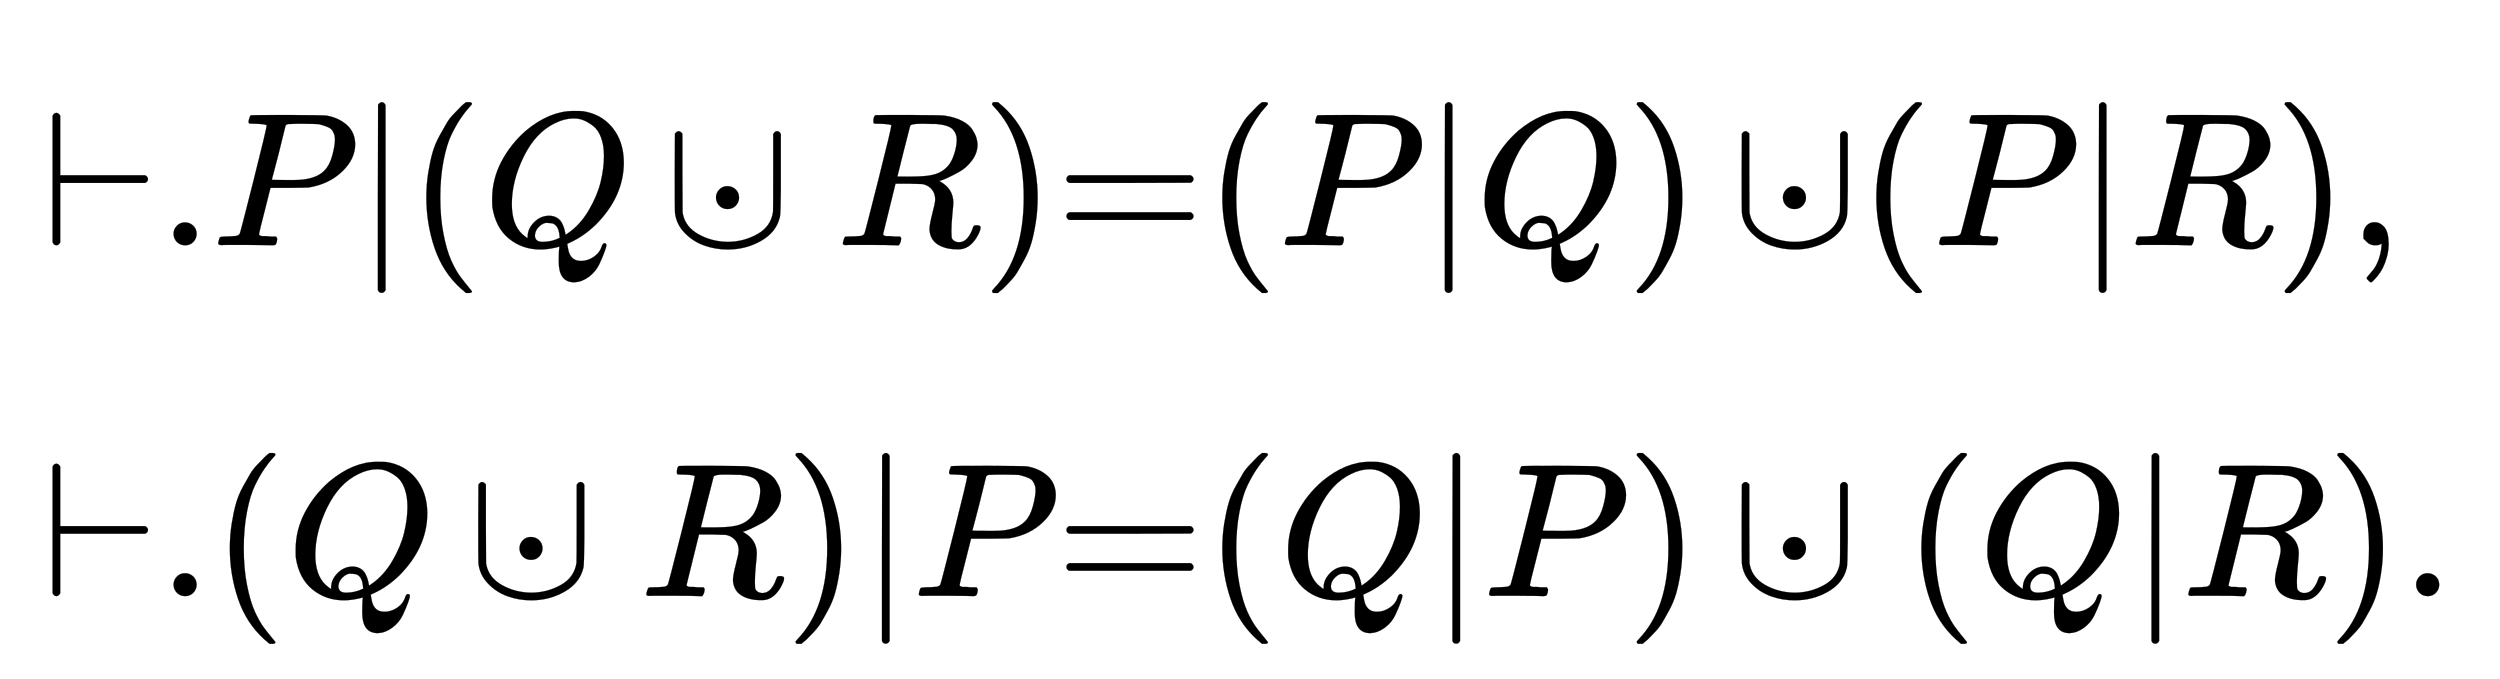
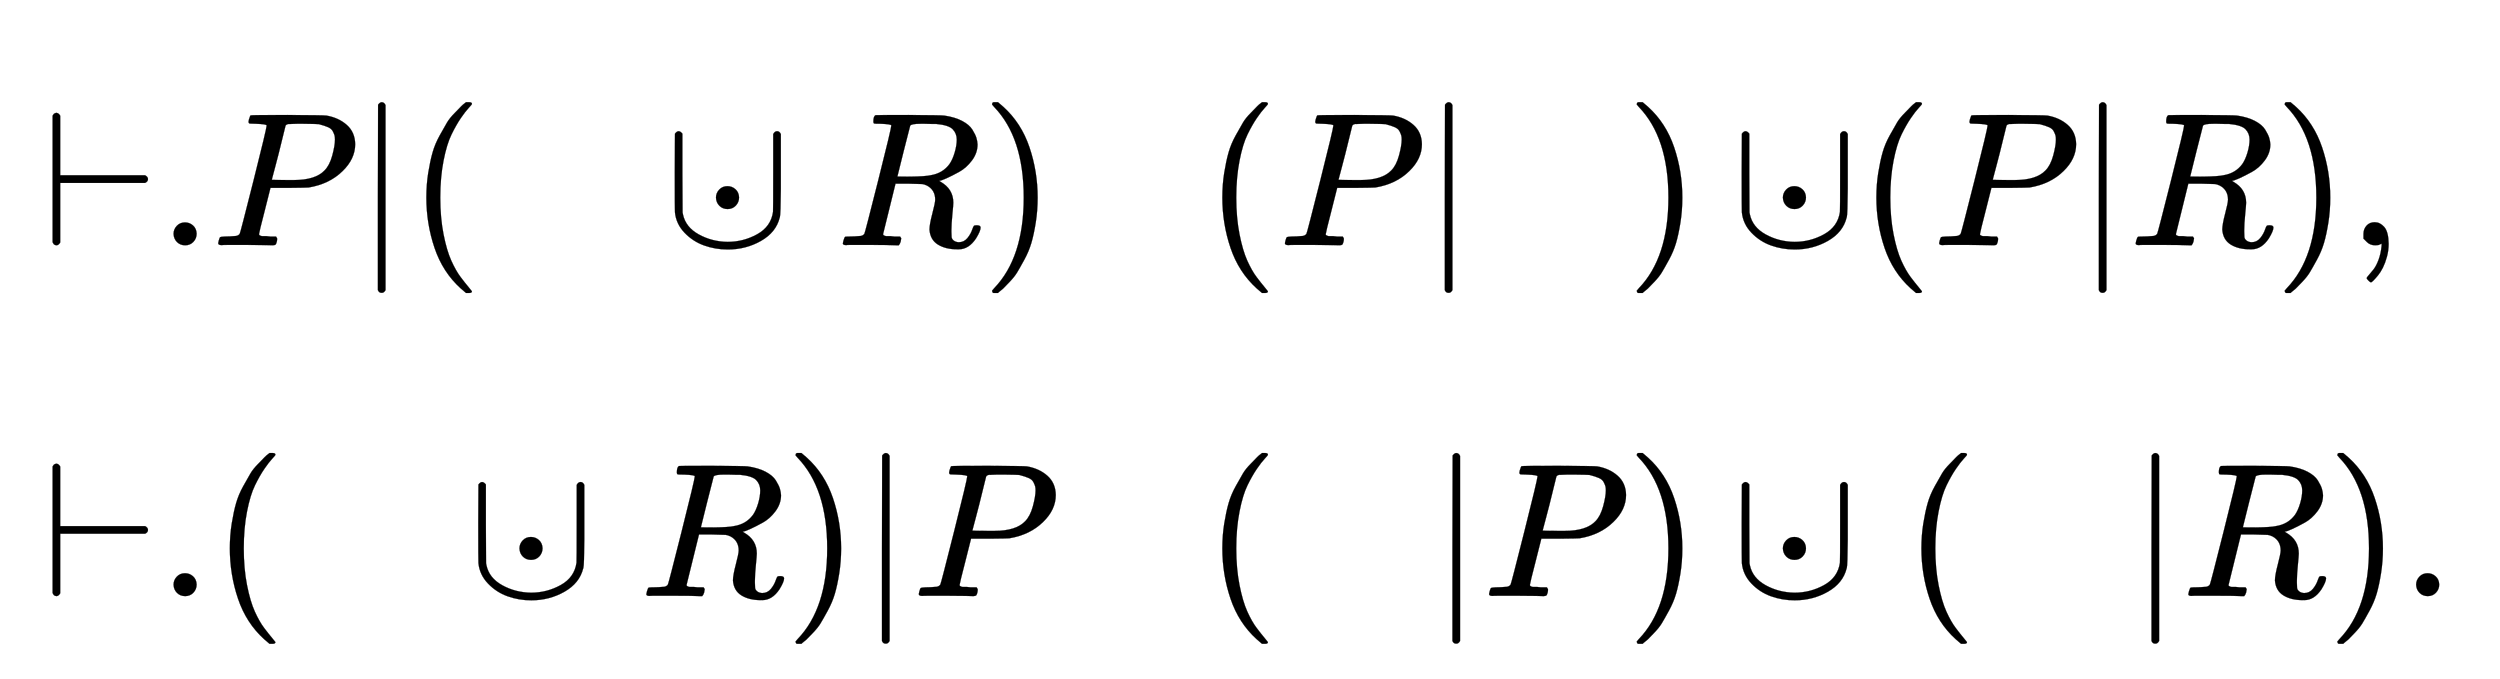
<svg xmlns="http://www.w3.org/2000/svg" xmlns:xlink="http://www.w3.org/1999/xlink" width="21.516ex" height="5.843ex" style="vertical-align: -2.338ex;" viewBox="0 -1508.9 9264 2515.6" role="img" focusable="false" aria-labelledby="MathJax-SVG-1-Title">
  <title id="MathJax-SVG-1-Title">{\displaystyle {\begin{aligned}&amp;\scriptstyle {\vdash .P|(Q~\cdot \!\!\cup \,R)=(P|Q)~\cdot \!\!\cup (P|R),}\\&amp;\scriptstyle {\vdash .(Q~\cdot \!\!\cup \,R)|P=(Q|P)~\cdot \!\!\cup \,(Q|R).}\end{aligned}}}</title>
  <defs aria-hidden="true">
    <path stroke-width="1" id="E1-MJMAIN-22A2" d="M55 678Q55 679 56 681T58 684T61 688T65 691T70 693T77 694Q88 692 95 679V367H540Q555 359 555 347Q555 334 540 327H95V15Q88 2 77 0Q73 0 70 1T65 3T61 6T59 9T57 13T55 16V678Z" />
    <path stroke-width="1" id="E1-MJMAIN-2E" d="M78 60Q78 84 95 102T138 120Q162 120 180 104T199 61Q199 36 182 18T139 0T96 17T78 60Z" />
    <path stroke-width="1" id="E1-MJMATHI-50" d="M287 628Q287 635 230 637Q206 637 199 638T192 648Q192 649 194 659Q200 679 203 681T397 683Q587 682 600 680Q664 669 707 631T751 530Q751 453 685 389Q616 321 507 303Q500 302 402 301H307L277 182Q247 66 247 59Q247 55 248 54T255 50T272 48T305 46H336Q342 37 342 35Q342 19 335 5Q330 0 319 0Q316 0 282 1T182 2Q120 2 87 2T51 1Q33 1 33 11Q33 13 36 25Q40 41 44 43T67 46Q94 46 127 49Q141 52 146 61Q149 65 218 339T287 628ZM645 554Q645 567 643 575T634 597T609 619T560 635Q553 636 480 637Q463 637 445 637T416 636T404 636Q391 635 386 627Q384 621 367 550T332 412T314 344Q314 342 395 342H407H430Q542 342 590 392Q617 419 631 471T645 554Z" />
    <path stroke-width="1" id="E1-MJMAIN-7C" d="M139 -249H137Q125 -249 119 -235V251L120 737Q130 750 139 750Q152 750 159 735V-235Q151 -249 141 -249H139Z" />
    <path stroke-width="1" id="E1-MJMAIN-28" d="M94 250Q94 319 104 381T127 488T164 576T202 643T244 695T277 729T302 750H315H319Q333 750 333 741Q333 738 316 720T275 667T226 581T184 443T167 250T184 58T225 -81T274 -167T316 -220T333 -241Q333 -250 318 -250H315H302L274 -226Q180 -141 137 -14T94 250Z" />
-     <path stroke-width="1" id="E1-MJMATHI-51" d="M399 -80Q399 -47 400 -30T402 -11V-7L387 -11Q341 -22 303 -22Q208 -22 138 35T51 201Q50 209 50 244Q50 346 98 438T227 601Q351 704 476 704Q514 704 524 703Q621 689 680 617T740 435Q740 255 592 107Q529 47 461 16L444 8V3Q444 2 449 -24T470 -66T516 -82Q551 -82 583 -60T625 -3Q631 11 638 11Q647 11 649 2Q649 -6 639 -34T611 -100T557 -165T481 -194Q399 -194 399 -87V-80ZM636 468Q636 523 621 564T580 625T530 655T477 665Q429 665 379 640Q277 591 215 464T153 216Q153 110 207 59Q231 38 236 38V46Q236 86 269 120T347 155Q372 155 390 144T417 114T429 82T435 55L448 64Q512 108 557 185T619 334T636 468ZM314 18Q362 18 404 39L403 49Q399 104 366 115Q354 117 347 117Q344 117 341 117T337 118Q317 118 296 98T274 52Q274 18 314 18Z" />
    <path stroke-width="1" id="E1-MJMAIN-22C5" d="M78 250Q78 274 95 292T138 310Q162 310 180 294T199 251Q199 226 182 208T139 190T96 207T78 250Z" />
    <path stroke-width="1" id="E1-MJMAIN-222A" d="M591 598H592Q604 598 611 583V376Q611 345 611 296Q610 162 606 148Q605 146 605 145Q586 68 507 23T333 -22Q268 -22 209 -1T106 66T56 173Q55 180 55 384L56 585Q66 598 75 598Q85 598 95 585V378L96 172L98 162Q112 95 181 57T332 18Q415 18 487 58T570 175Q571 180 571 383V583Q579 598 591 598Z" />
    <path stroke-width="1" id="E1-MJMATHI-52" d="M230 637Q203 637 198 638T193 649Q193 676 204 682Q206 683 378 683Q550 682 564 680Q620 672 658 652T712 606T733 563T739 529Q739 484 710 445T643 385T576 351T538 338L545 333Q612 295 612 223Q612 212 607 162T602 80V71Q602 53 603 43T614 25T640 16Q668 16 686 38T712 85Q717 99 720 102T735 105Q755 105 755 93Q755 75 731 36Q693 -21 641 -21H632Q571 -21 531 4T487 82Q487 109 502 166T517 239Q517 290 474 313Q459 320 449 321T378 323H309L277 193Q244 61 244 59Q244 55 245 54T252 50T269 48T302 46H333Q339 38 339 37T336 19Q332 6 326 0H311Q275 2 180 2Q146 2 117 2T71 2T50 1Q33 1 33 10Q33 12 36 24Q41 43 46 45Q50 46 61 46H67Q94 46 127 49Q141 52 146 61Q149 65 218 339T287 628Q287 635 230 637ZM630 554Q630 586 609 608T523 636Q521 636 500 636T462 637H440Q393 637 386 627Q385 624 352 494T319 361Q319 360 388 360Q466 361 492 367Q556 377 592 426Q608 449 619 486T630 554Z" />
    <path stroke-width="1" id="E1-MJMAIN-29" d="M60 749L64 750Q69 750 74 750H86L114 726Q208 641 251 514T294 250Q294 182 284 119T261 12T224 -76T186 -143T145 -194T113 -227T90 -246Q87 -249 86 -250H74Q66 -250 63 -250T58 -247T55 -238Q56 -237 66 -225Q221 -64 221 250T66 725Q56 737 55 738Q55 746 60 749Z" />
-     <path stroke-width="1" id="E1-MJMAIN-3D" d="M56 347Q56 360 70 367H707Q722 359 722 347Q722 336 708 328L390 327H72Q56 332 56 347ZM56 153Q56 168 72 173H708Q722 163 722 153Q722 140 707 133H70Q56 140 56 153Z" />
    <path stroke-width="1" id="E1-MJMAIN-2C" d="M78 35T78 60T94 103T137 121Q165 121 187 96T210 8Q210 -27 201 -60T180 -117T154 -158T130 -185T117 -194Q113 -194 104 -185T95 -172Q95 -168 106 -156T131 -126T157 -76T173 -3V9L172 8Q170 7 167 6T161 3T152 1T140 0Q113 0 96 17Z" />
  </defs>
  <g stroke="currentColor" fill="currentColor" stroke-width="0" transform="matrix(1 0 0 -1 0 0)" aria-hidden="true">
    <g transform="translate(167,0)">
      <g transform="translate(-11,0)">
        <g transform="translate(0,600)">
          <use transform="scale(0.707)" xlink:href="#E1-MJMAIN-22A2" x="0" y="0" />
          <use transform="scale(0.707)" xlink:href="#E1-MJMAIN-2E" x="611" y="0" />
          <use transform="scale(0.707)" xlink:href="#E1-MJMATHI-50" x="890" y="0" />
          <use transform="scale(0.707)" xlink:href="#E1-MJMAIN-7C" x="1641" y="0" />
          <use transform="scale(0.707)" xlink:href="#E1-MJMAIN-28" x="1920" y="0" />
          <use transform="scale(0.707)" xlink:href="#E1-MJMATHI-51" x="2309" y="0" />
          <use transform="scale(0.707)" xlink:href="#E1-MJMAIN-22C5" x="3454" y="0" />
          <use transform="scale(0.707)" xlink:href="#E1-MJMAIN-222A" x="3261" y="0" />
          <use transform="scale(0.707)" xlink:href="#E1-MJMATHI-52" x="4164" y="0" />
          <use transform="scale(0.707)" xlink:href="#E1-MJMAIN-29" x="4924" y="0" />
          <use transform="scale(0.707)" xlink:href="#E1-MJMAIN-3D" x="5313" y="0" />
          <use transform="scale(0.707)" xlink:href="#E1-MJMAIN-28" x="6092" y="0" />
          <use transform="scale(0.707)" xlink:href="#E1-MJMATHI-50" x="6481" y="0" />
          <use transform="scale(0.707)" xlink:href="#E1-MJMAIN-7C" x="7233" y="0" />
          <use transform="scale(0.707)" xlink:href="#E1-MJMATHI-51" x="7511" y="0" />
          <use transform="scale(0.707)" xlink:href="#E1-MJMAIN-29" x="8303" y="0" />
          <use transform="scale(0.707)" xlink:href="#E1-MJMAIN-22C5" x="9046" y="0" />
          <use transform="scale(0.707)" xlink:href="#E1-MJMAIN-222A" x="8853" y="0" />
          <use transform="scale(0.707)" xlink:href="#E1-MJMAIN-28" x="9520" y="0" />
          <use transform="scale(0.707)" xlink:href="#E1-MJMATHI-50" x="9910" y="0" />
          <use transform="scale(0.707)" xlink:href="#E1-MJMAIN-7C" x="10661" y="0" />
          <use transform="scale(0.707)" xlink:href="#E1-MJMATHI-52" x="10940" y="0" />
          <use transform="scale(0.707)" xlink:href="#E1-MJMAIN-29" x="11699" y="0" />
          <use transform="scale(0.707)" xlink:href="#E1-MJMAIN-2C" x="12089" y="0" />
        </g>
        <g transform="translate(0,-700)">
          <use transform="scale(0.707)" xlink:href="#E1-MJMAIN-22A2" x="0" y="0" />
          <use transform="scale(0.707)" xlink:href="#E1-MJMAIN-2E" x="611" y="0" />
          <use transform="scale(0.707)" xlink:href="#E1-MJMAIN-28" x="890" y="0" />
          <use transform="scale(0.707)" xlink:href="#E1-MJMATHI-51" x="1279" y="0" />
          <use transform="scale(0.707)" xlink:href="#E1-MJMAIN-22C5" x="2424" y="0" />
          <use transform="scale(0.707)" xlink:href="#E1-MJMAIN-222A" x="2231" y="0" />
          <use transform="scale(0.707)" xlink:href="#E1-MJMATHI-52" x="3134" y="0" />
          <use transform="scale(0.707)" xlink:href="#E1-MJMAIN-29" x="3894" y="0" />
          <use transform="scale(0.707)" xlink:href="#E1-MJMAIN-7C" x="4283" y="0" />
          <use transform="scale(0.707)" xlink:href="#E1-MJMATHI-50" x="4562" y="0" />
          <use transform="scale(0.707)" xlink:href="#E1-MJMAIN-3D" x="5313" y="0" />
          <use transform="scale(0.707)" xlink:href="#E1-MJMAIN-28" x="6092" y="0" />
          <use transform="scale(0.707)" xlink:href="#E1-MJMATHI-51" x="6481" y="0" />
          <use transform="scale(0.707)" xlink:href="#E1-MJMAIN-7C" x="7273" y="0" />
          <use transform="scale(0.707)" xlink:href="#E1-MJMATHI-50" x="7551" y="0" />
          <use transform="scale(0.707)" xlink:href="#E1-MJMAIN-29" x="8303" y="0" />
          <use transform="scale(0.707)" xlink:href="#E1-MJMAIN-22C5" x="9046" y="0" />
          <use transform="scale(0.707)" xlink:href="#E1-MJMAIN-222A" x="8853" y="0" />
          <use transform="scale(0.707)" xlink:href="#E1-MJMAIN-28" x="9756" y="0" />
          <use transform="scale(0.707)" xlink:href="#E1-MJMATHI-51" x="10146" y="0" />
          <use transform="scale(0.707)" xlink:href="#E1-MJMAIN-7C" x="10937" y="0" />
          <use transform="scale(0.707)" xlink:href="#E1-MJMATHI-52" x="11216" y="0" />
          <use transform="scale(0.707)" xlink:href="#E1-MJMAIN-29" x="11975" y="0" />
          <use transform="scale(0.707)" xlink:href="#E1-MJMAIN-2E" x="12365" y="0" />
        </g>
      </g>
    </g>
  </g>
</svg>